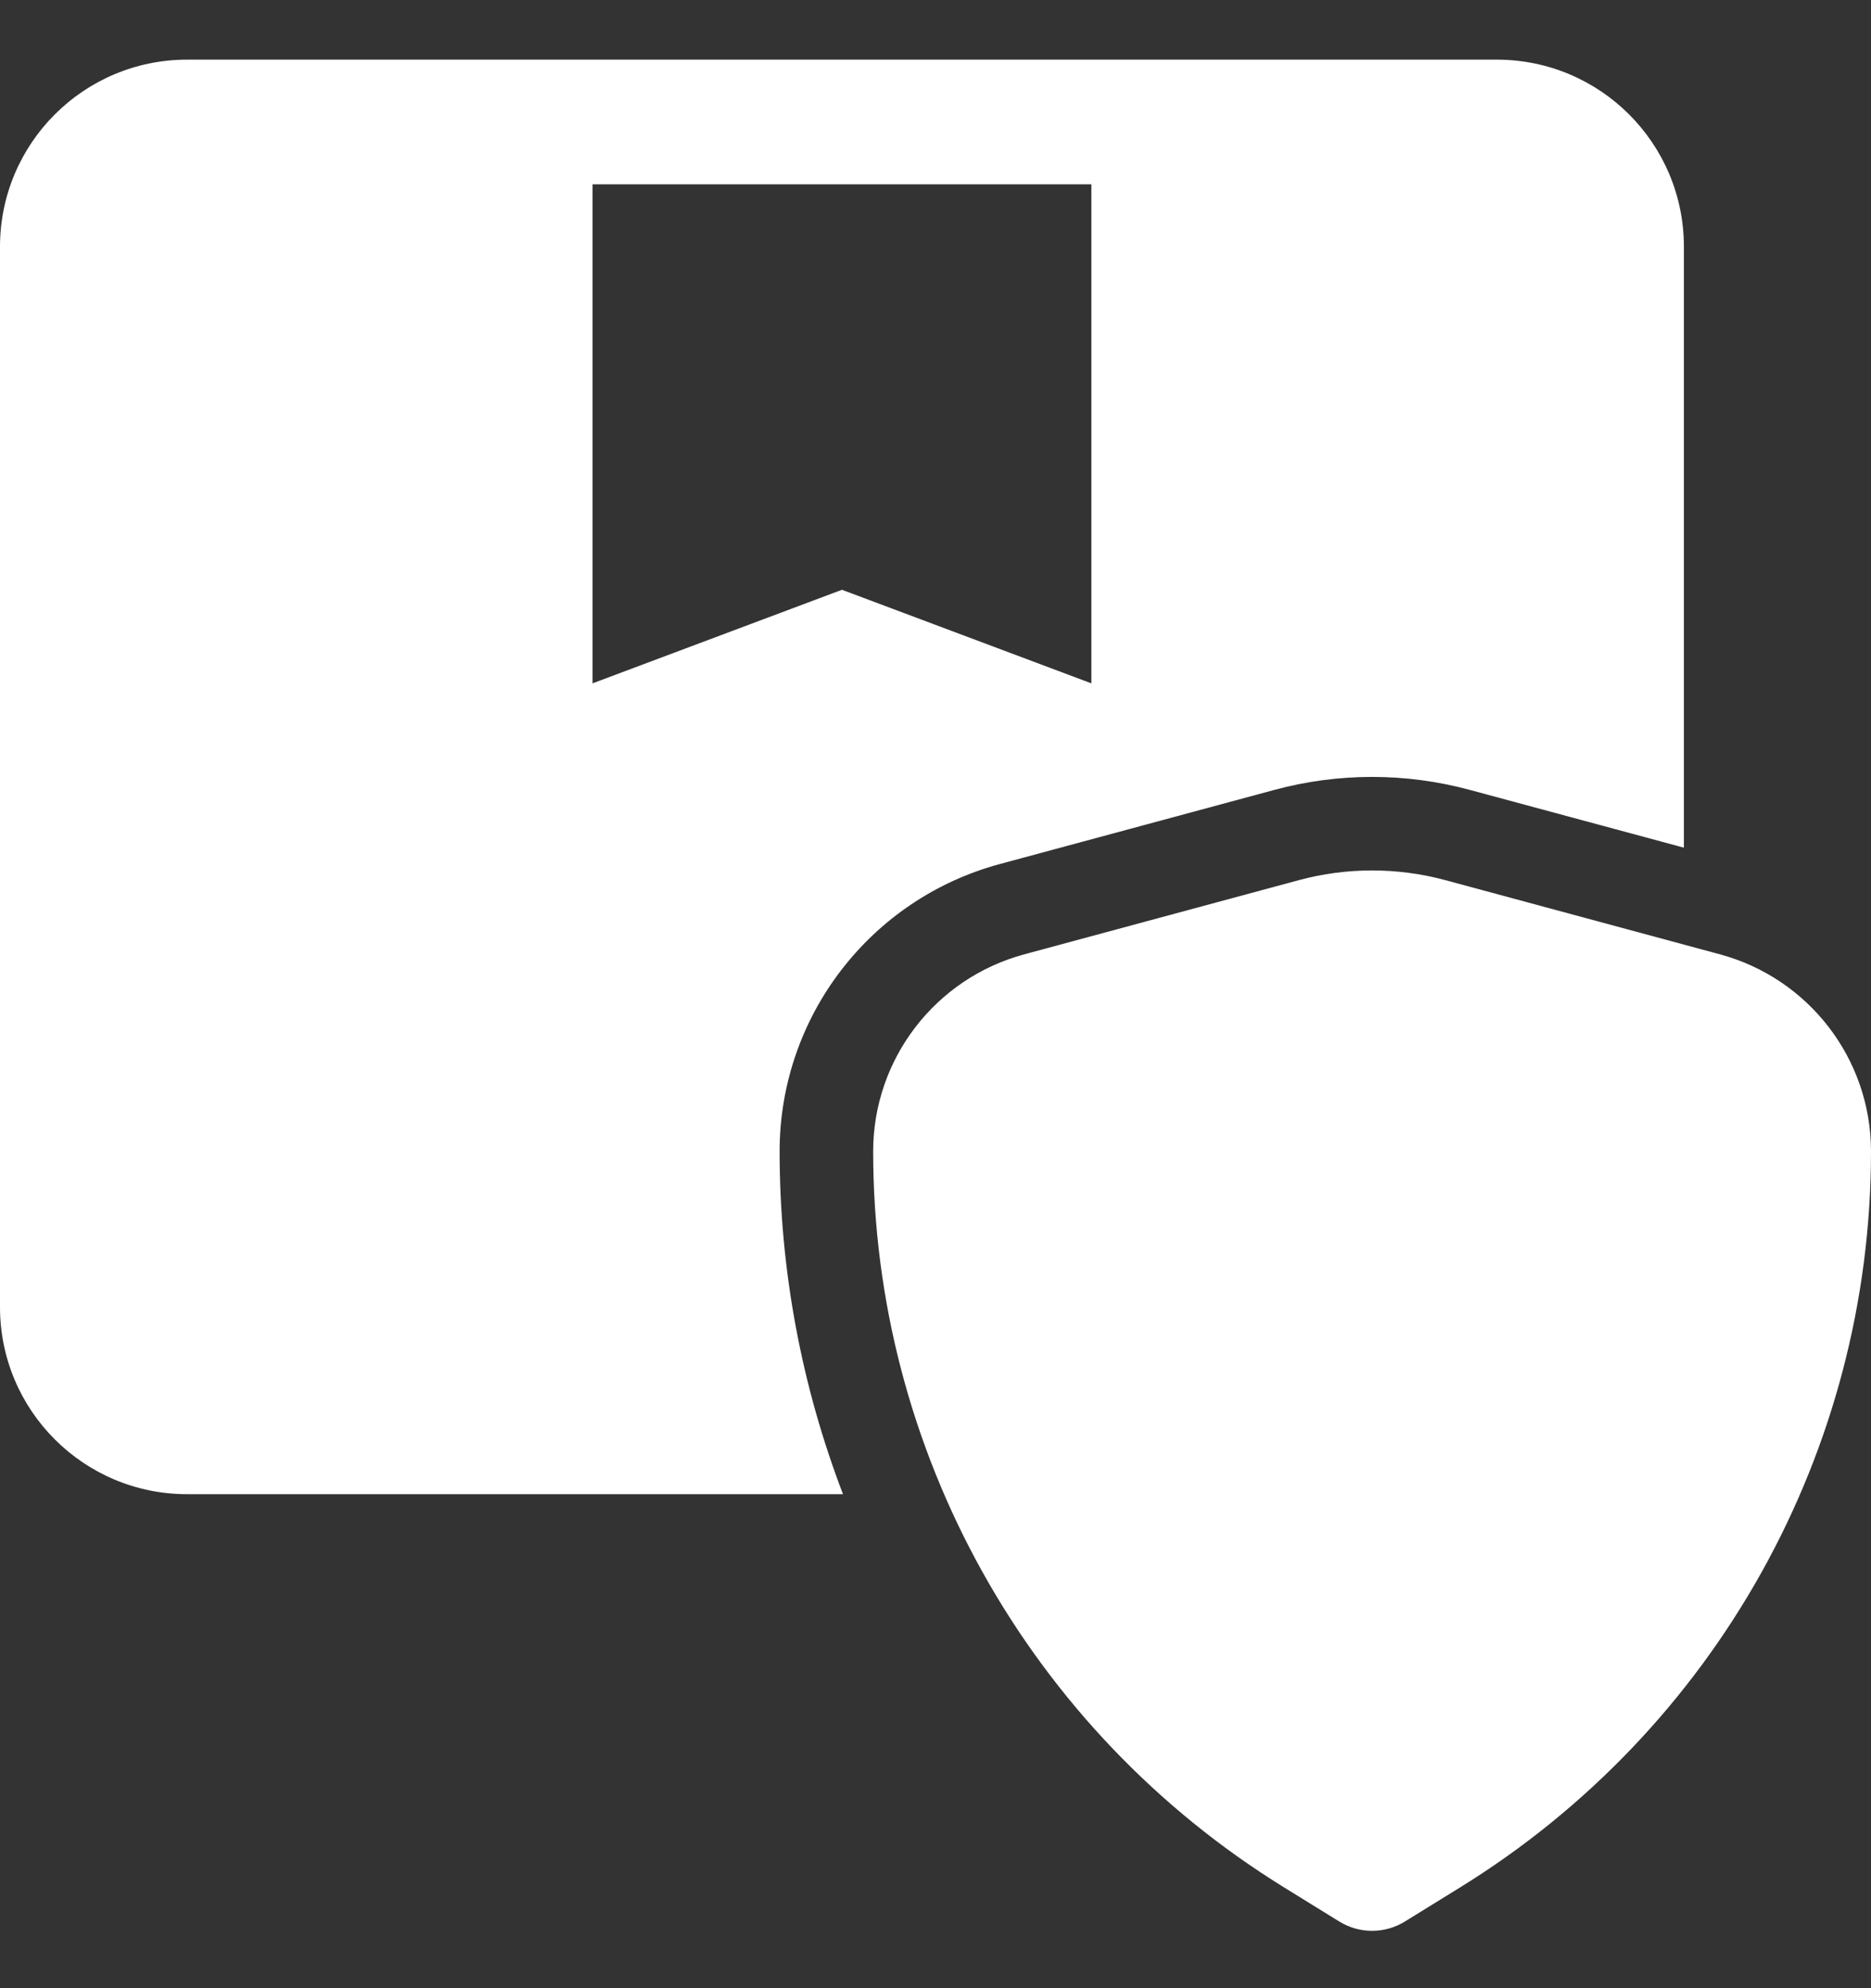
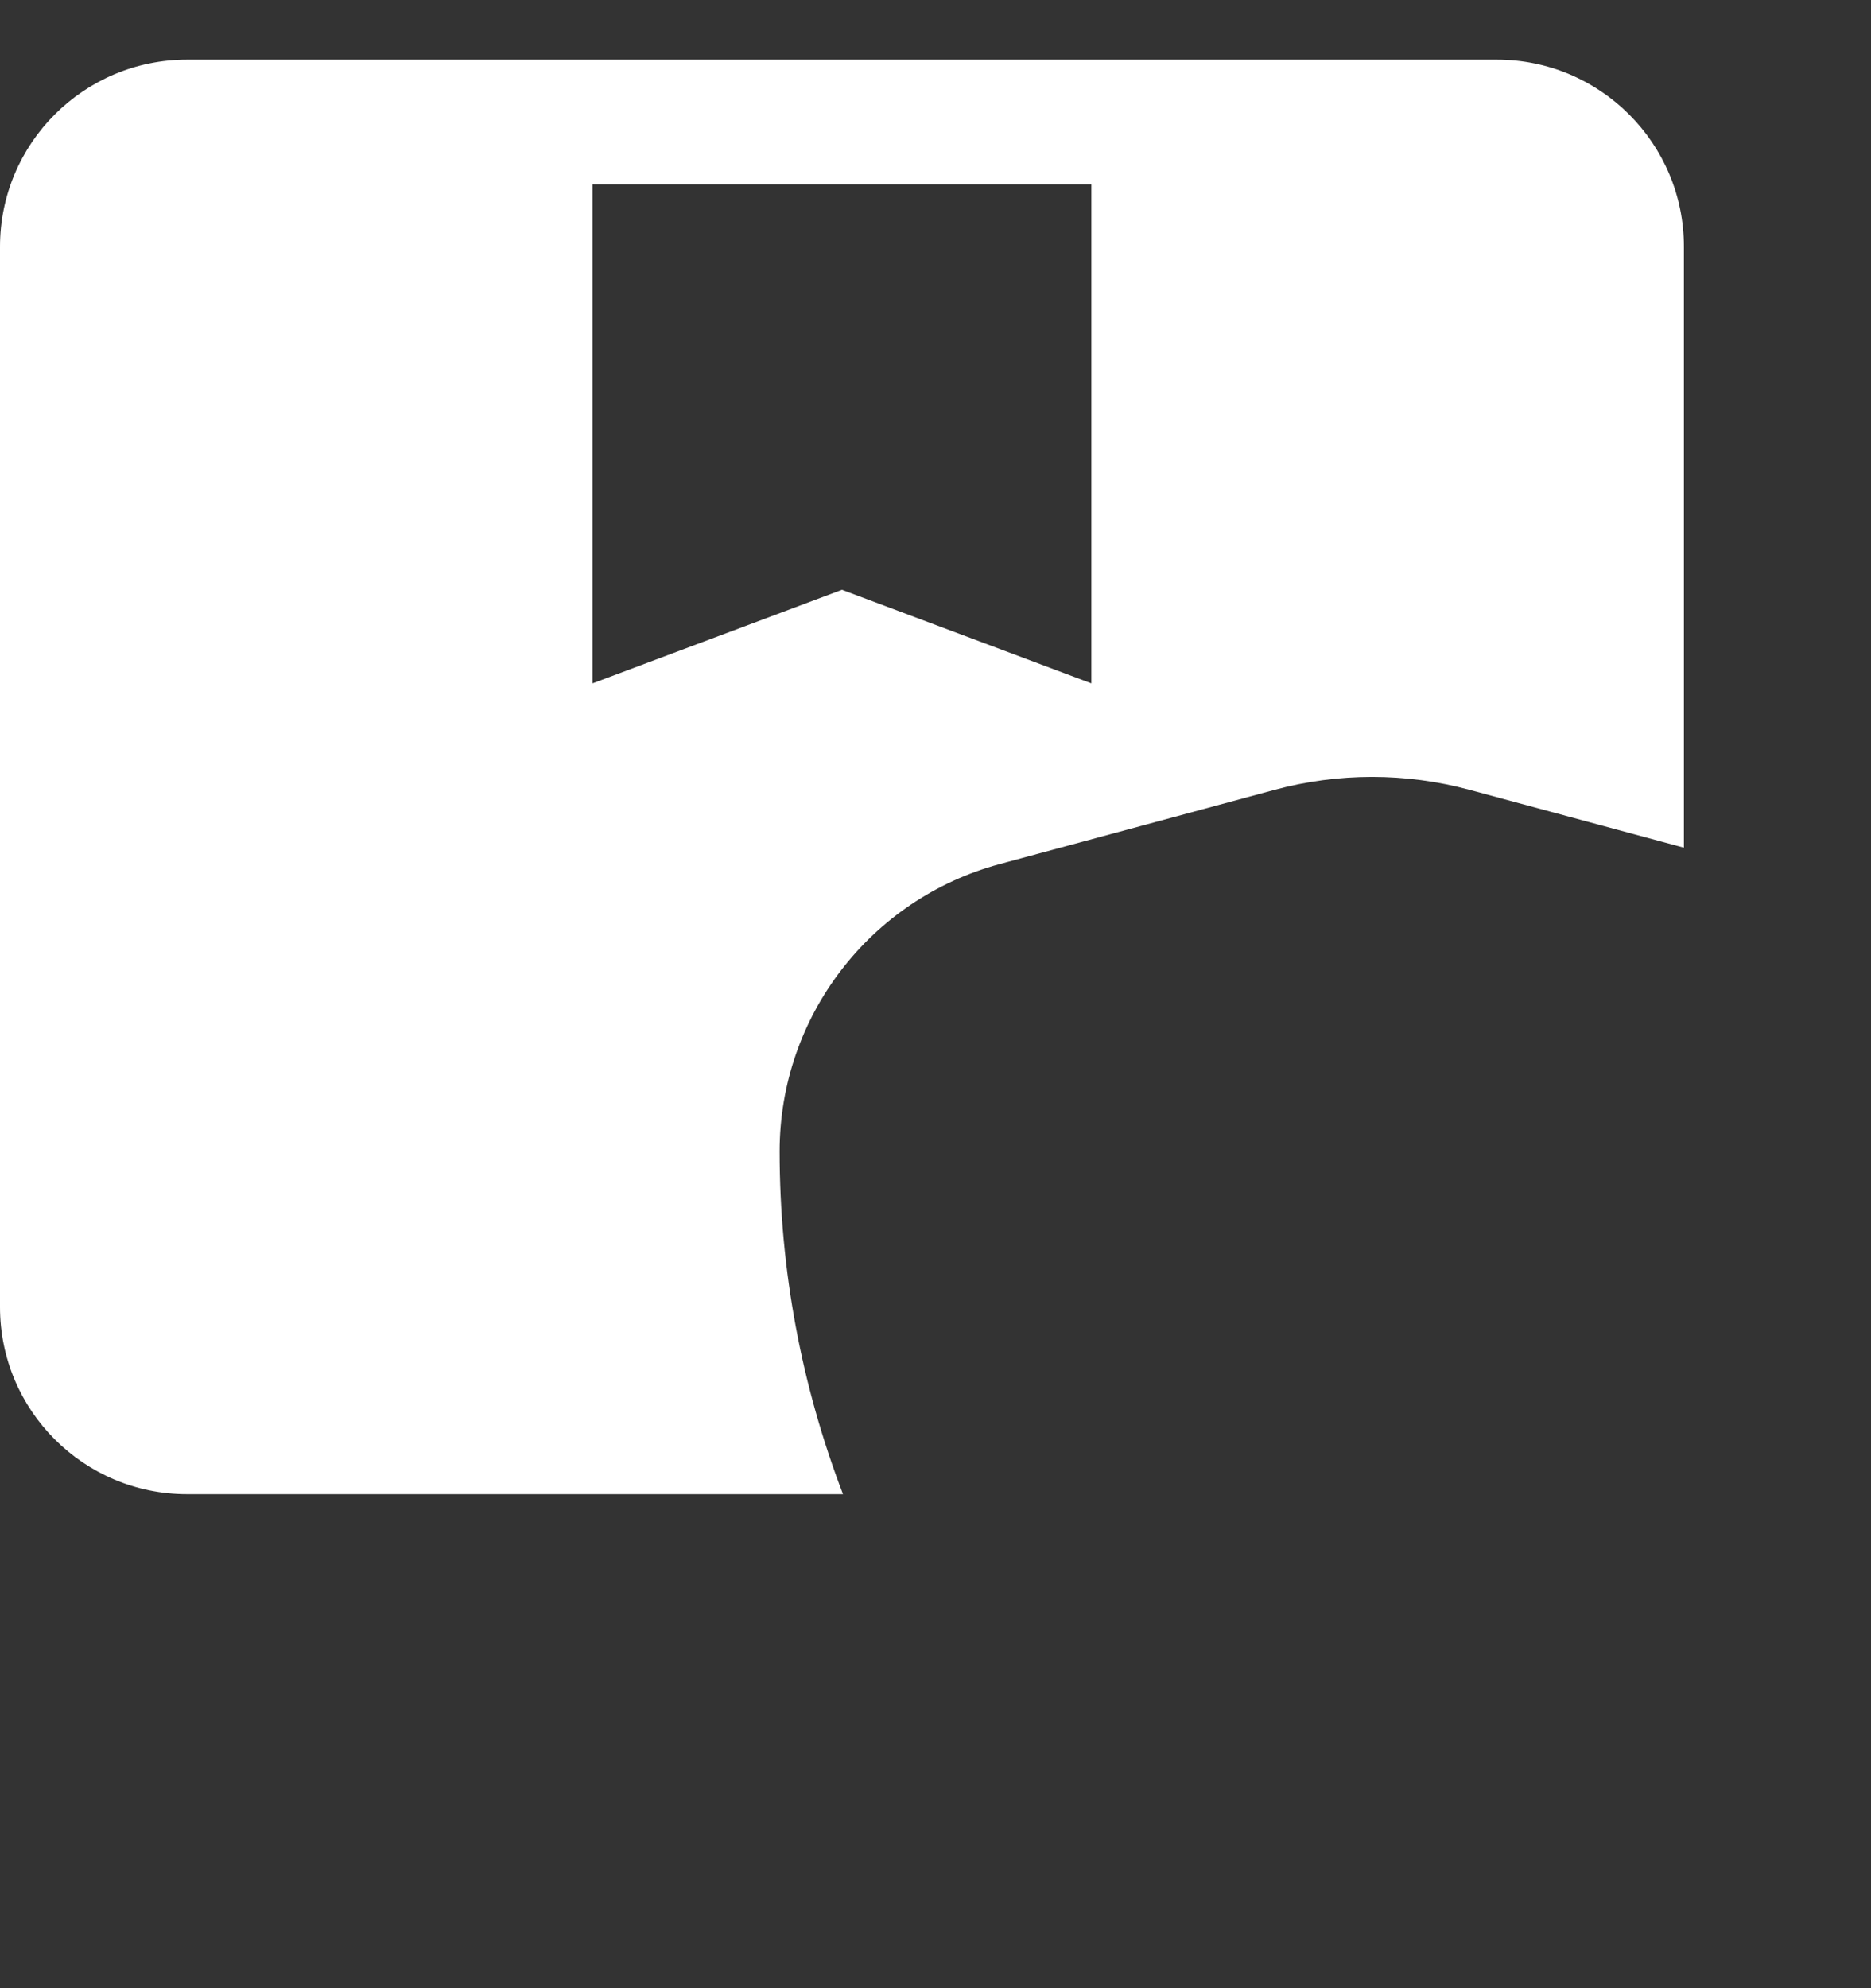
<svg xmlns="http://www.w3.org/2000/svg" fill="none" viewBox="0 0 16 17" height="17" width="16">
  <rect x="0" y="0" width="16" height="17" fill="#333333" stroke="none" />
  <path fill="white" d="M12.8 0.51C13.684 0.51 14.4 1.226 14.4 2.11V7.248L12.569 6.754C12.022 6.606 11.445 6.606 10.898 6.754L8.55 7.388C7.441 7.687 6.667 8.693 6.667 9.845C6.667 10.863 6.856 11.854 7.209 12.776H1.6C0.716 12.776 0 12.06 0 11.176V2.11C0 1.226 0.716 0.51 1.6 0.51H12.8ZM9.333 5.843V1.576H5.067V5.843L7.2 5.043L9.333 5.843Z" clip-rule="evenodd" fill-rule="evenodd" />
-   <path fill="white" d="M11.106 7.526C11.517 7.415 11.95 7.415 12.361 7.526L14.708 8.16C15.47 8.366 16 9.056 16 9.845C16 12.409 14.67 14.79 12.485 16.139L12.014 16.43C11.842 16.536 11.625 16.536 11.453 16.43L10.982 16.139C8.797 14.79 7.467 12.409 7.467 9.845C7.467 9.056 7.997 8.366 8.759 8.16L11.106 7.526Z" />
</svg>